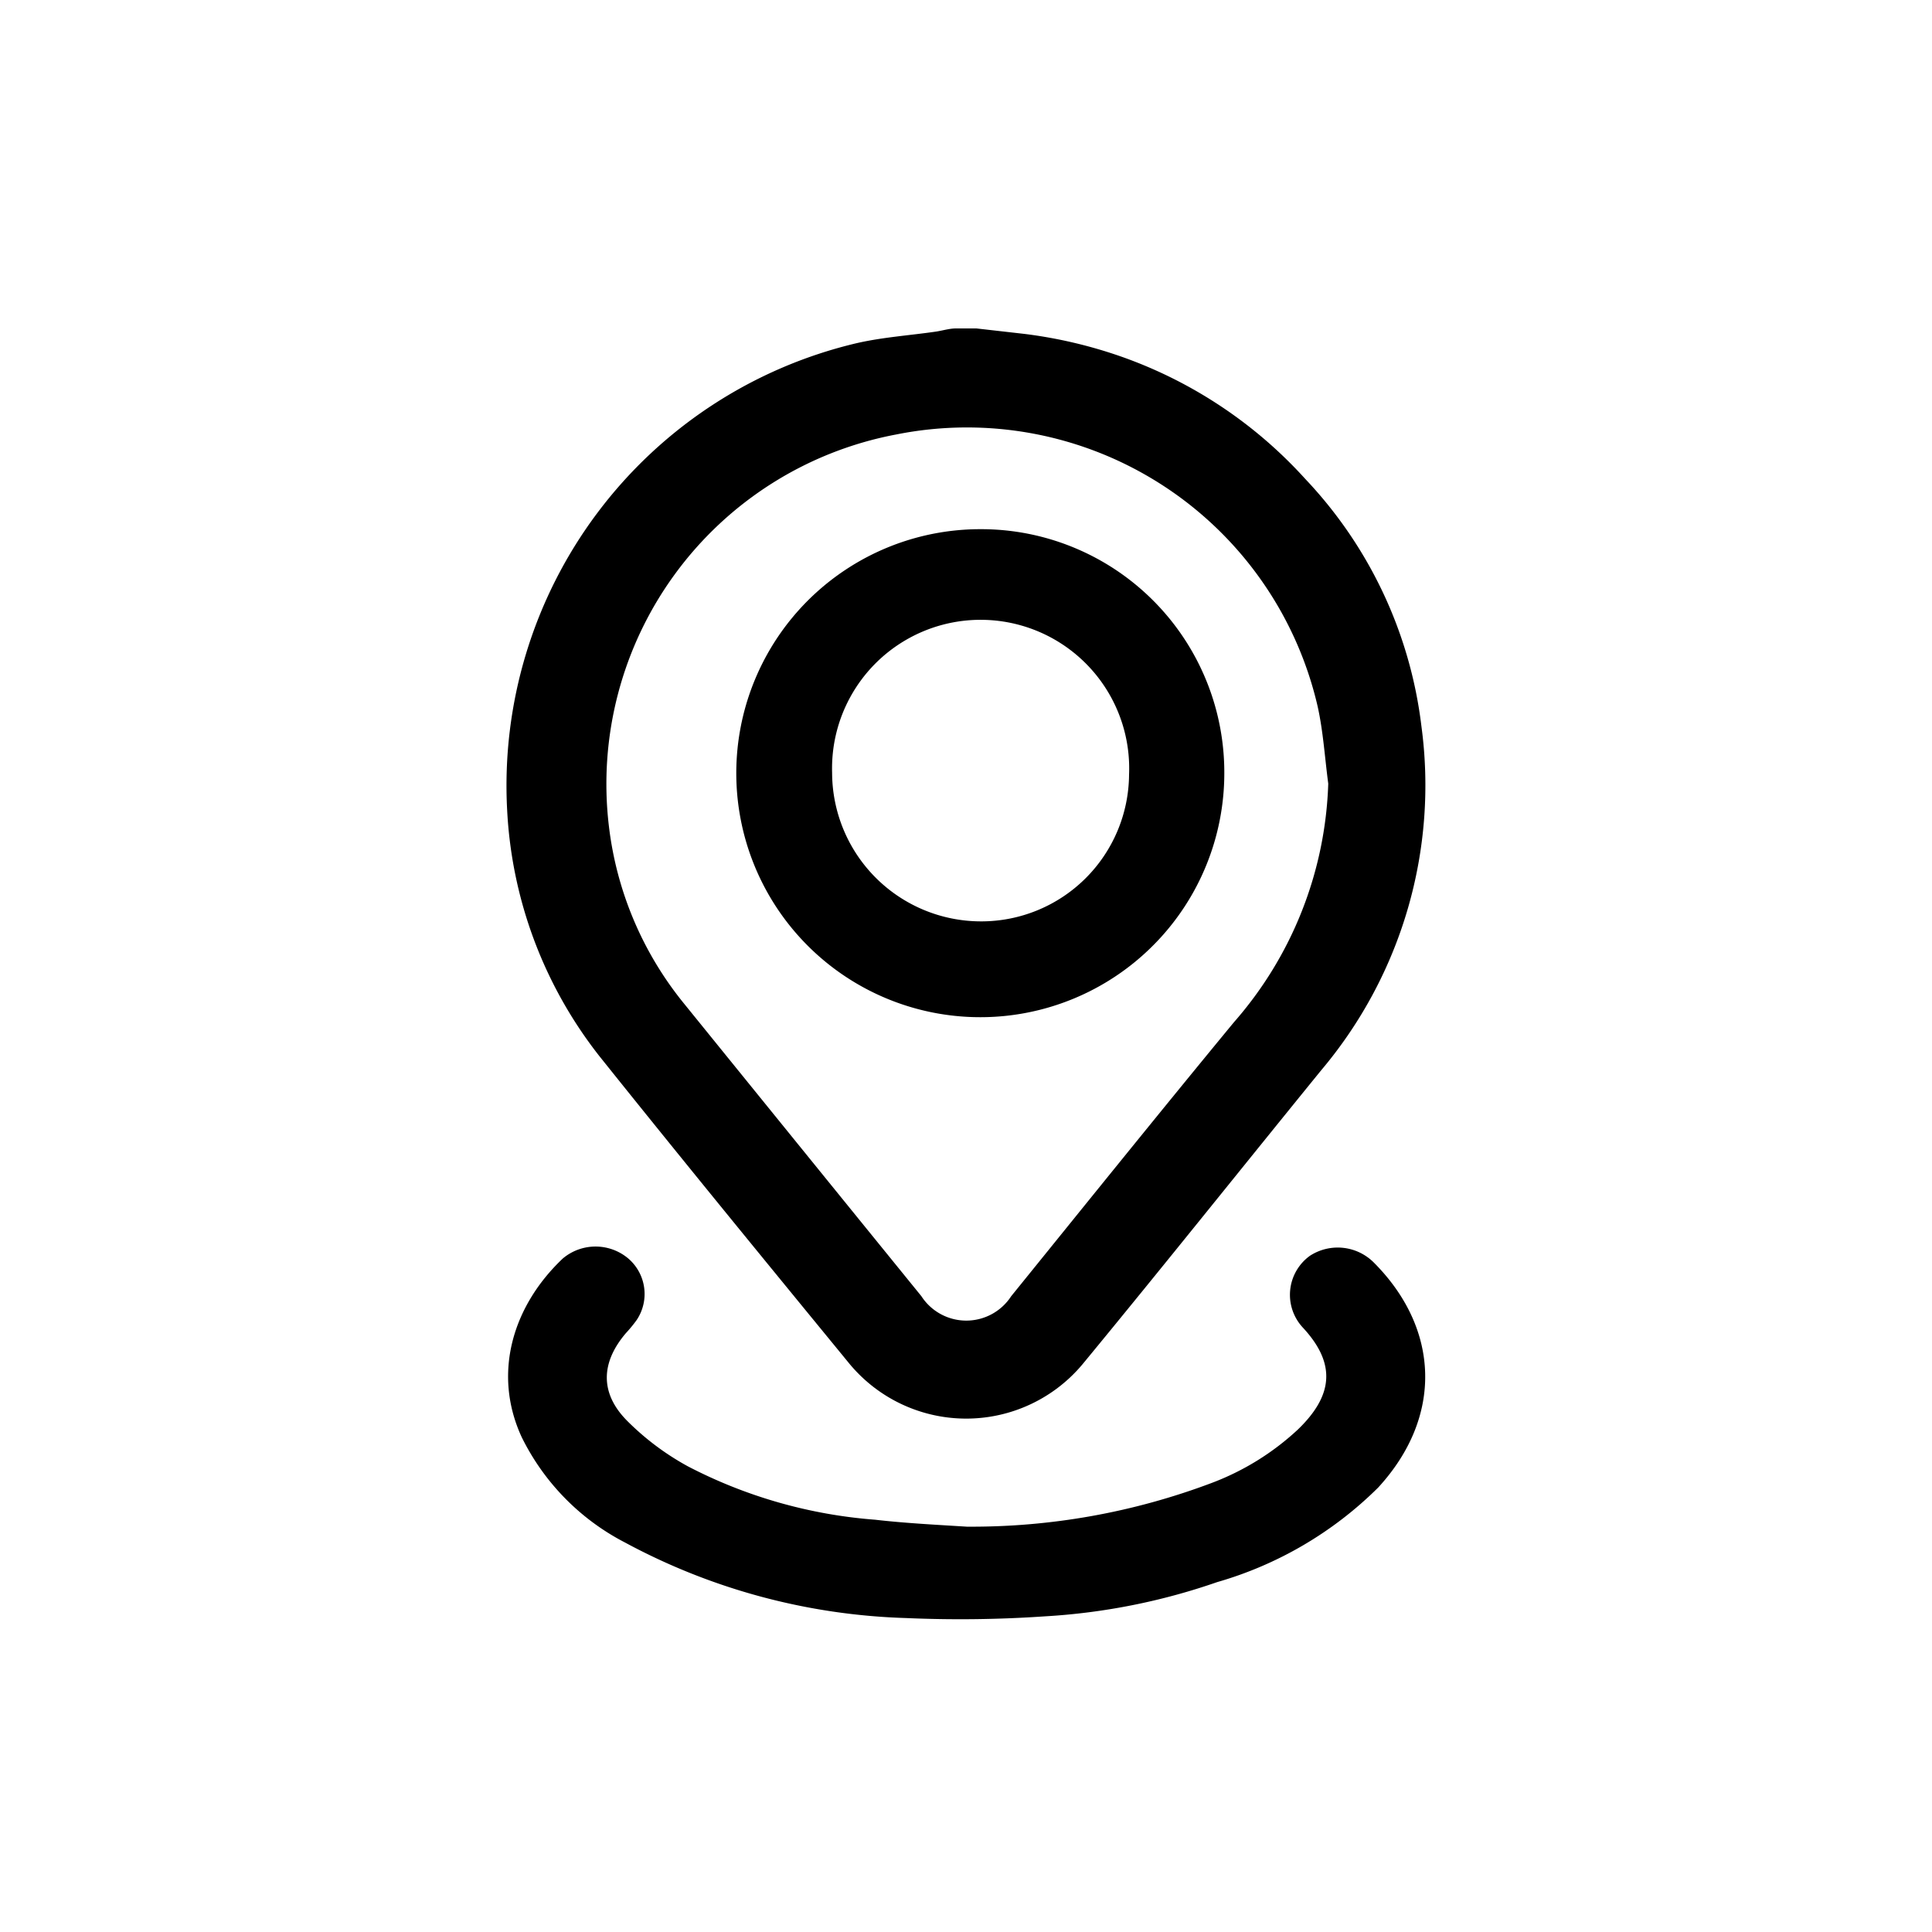
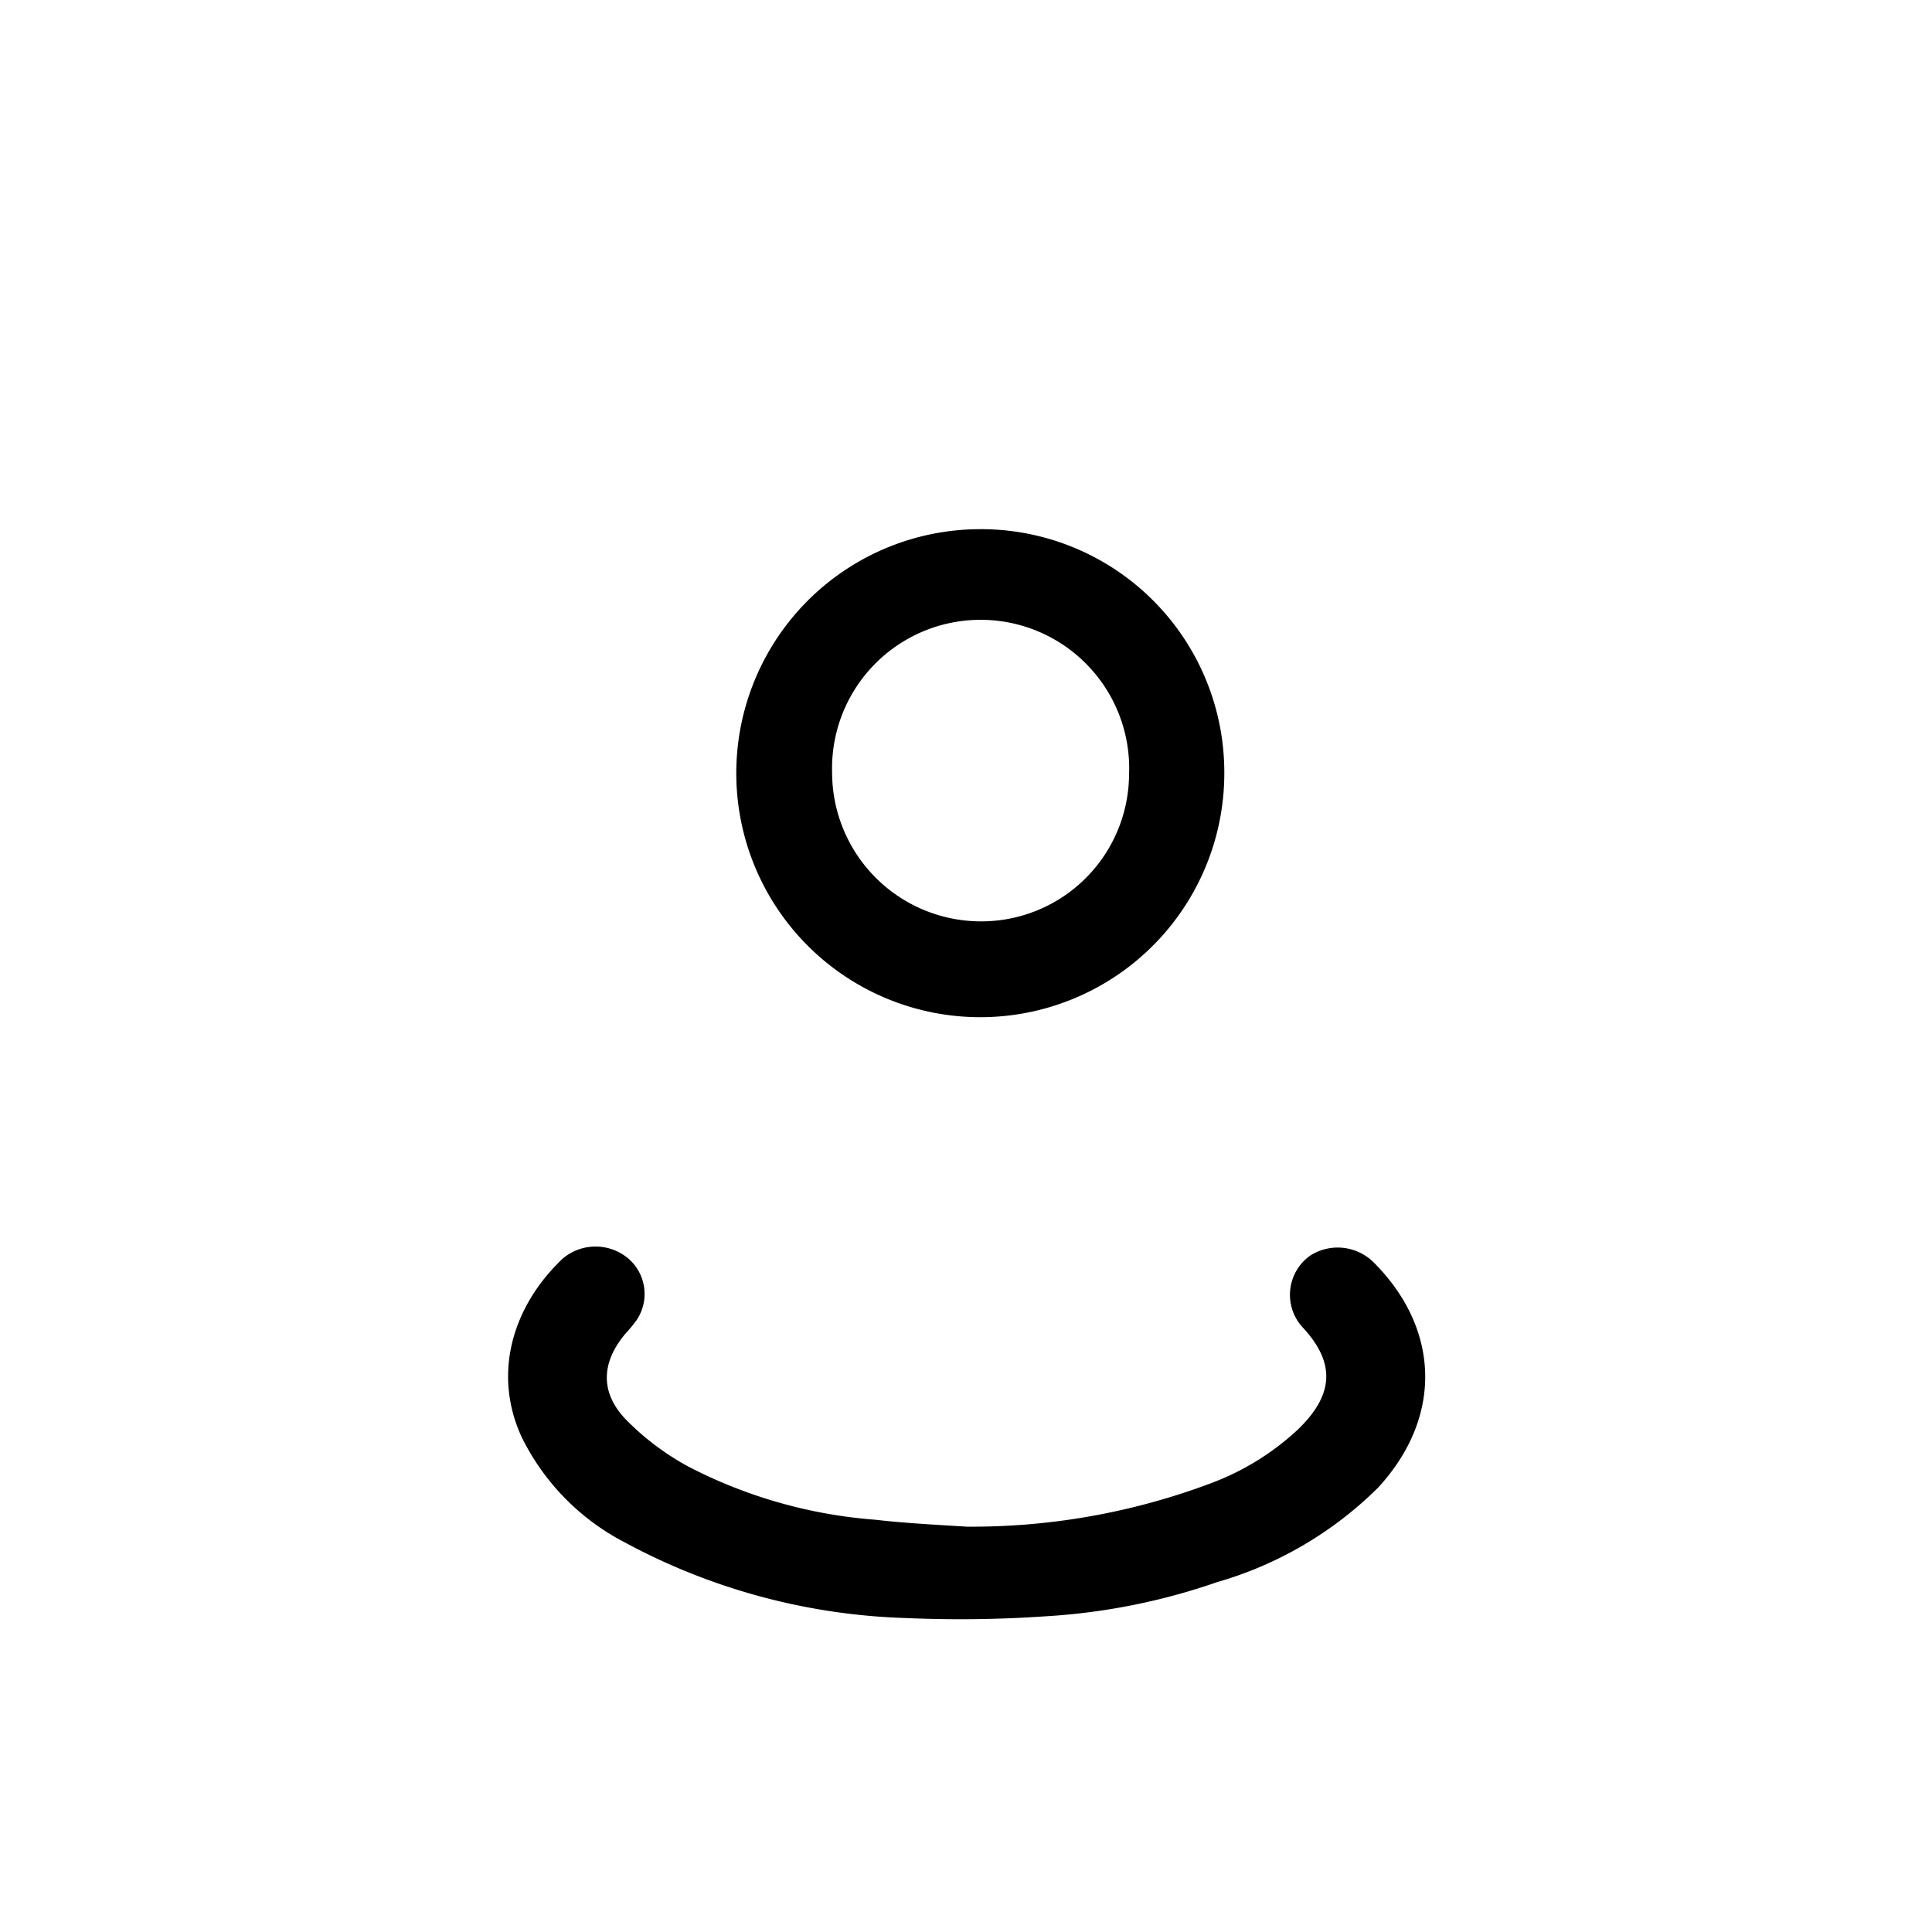
<svg xmlns="http://www.w3.org/2000/svg" viewBox="0 0 100 100">
-   <path d="M73.57,37.57a22.5,22.5,0,0,0-6-12.77,23.26,23.26,0,0,0-9.47-6.32A24.12,24.12,0,0,0,53,17.28L50.54,17H49.47c-.31,0-.64.1-1,.16-1.37.2-2.76.29-4.12.6a23.53,23.53,0,0,0-18.1,24.17,22.45,22.45,0,0,0,4.77,12.73C35.29,60,39.6,65.26,43.92,70.53a7.85,7.85,0,0,0,12.18,0c4.12-5,8.19-10.1,12.29-15.14A22.87,22.87,0,0,0,73.57,37.57ZM63.86,52.92C60,57.6,56.17,62.36,52.34,67.09a2.77,2.77,0,0,1-4.65,0Q41.5,59.47,35.32,51.84a17.86,17.86,0,0,1-3.8-9.05,18.41,18.41,0,0,1,14.86-20.3A18.63,18.63,0,0,1,68.2,36.56c.29,1.3.37,2.65.55,4A19.67,19.67,0,0,1,63.86,52.92Z" />
  <path d="M71.33,77A19.45,19.45,0,0,1,63,81.89a32.94,32.94,0,0,1-8.89,1.77,64.27,64.27,0,0,1-7.21.09,32.69,32.69,0,0,1-14.55-3.91A12.2,12.2,0,0,1,27,74.38c-1.52-3.3-.46-6.79,2.13-9.24a2.63,2.63,0,0,1,3.39,0,2.42,2.42,0,0,1,.43,3.19,7.22,7.22,0,0,1-.56.68c-1.3,1.53-1.34,3.11.07,4.53a13.73,13.73,0,0,0,3.15,2.36,25.09,25.09,0,0,0,9.68,2.76c1.57.18,3.16.26,4.75.36a35.19,35.19,0,0,0,12.67-2.26A13.55,13.55,0,0,0,67.17,74c1.84-1.77,2-3.42.26-5.29A2.49,2.49,0,0,1,67.8,65a2.64,2.64,0,0,1,3.31.35C74.54,68.79,74.69,73.35,71.33,77Z" />
  <path d="M50.76,27.39A12.63,12.63,0,1,0,63.37,40,12.59,12.59,0,0,0,50.76,27.39Zm0,20.3A7.71,7.71,0,0,1,43.07,40a7.69,7.69,0,1,1,15.37.09A7.65,7.65,0,0,1,50.75,47.69Z" />
</svg>